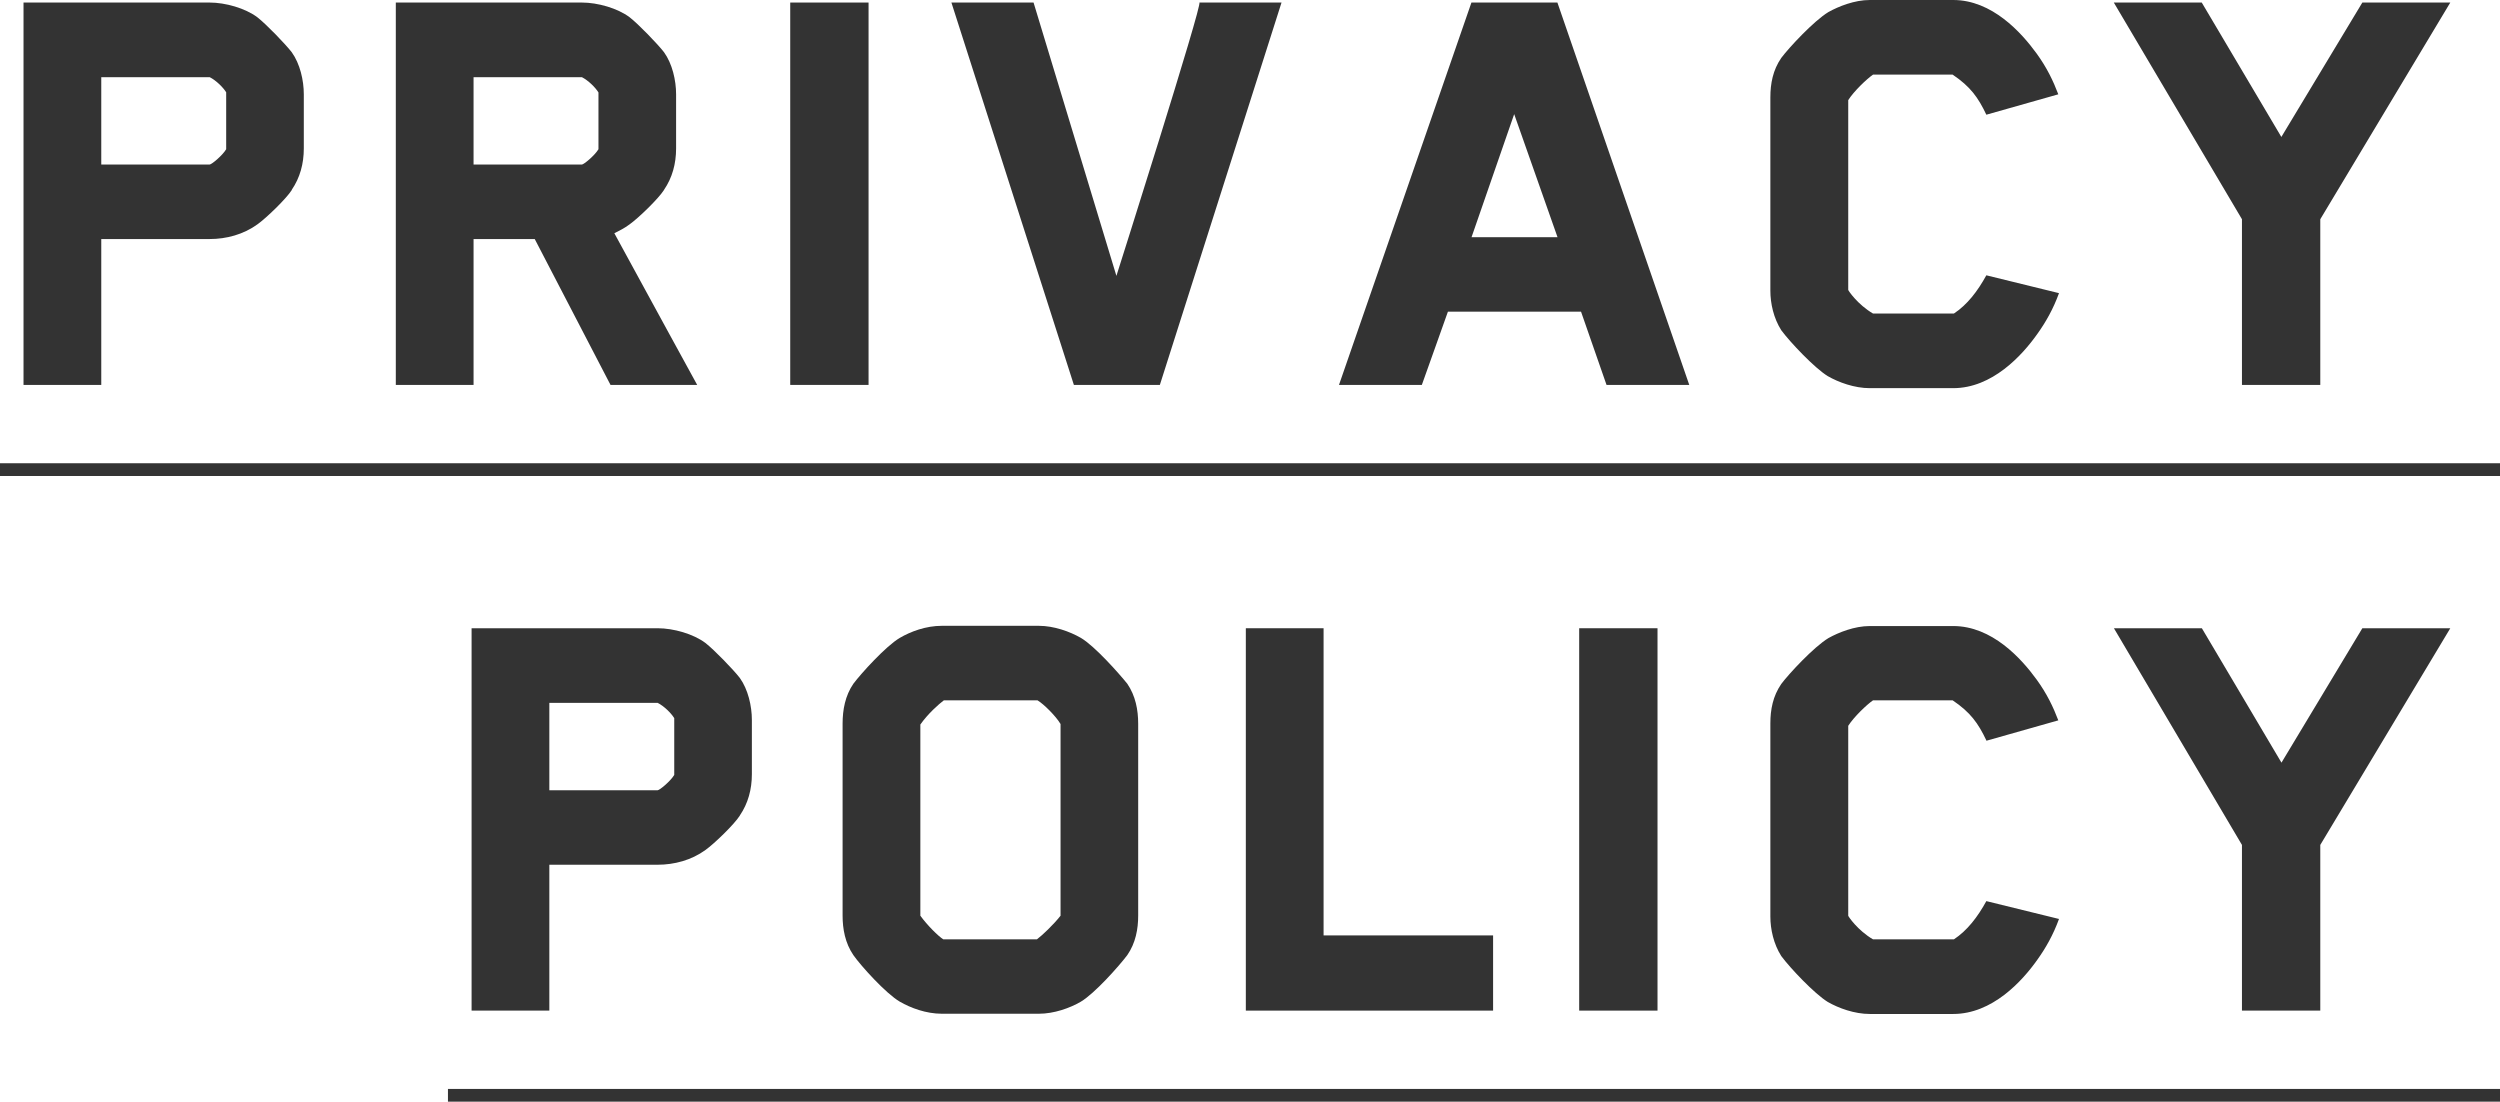
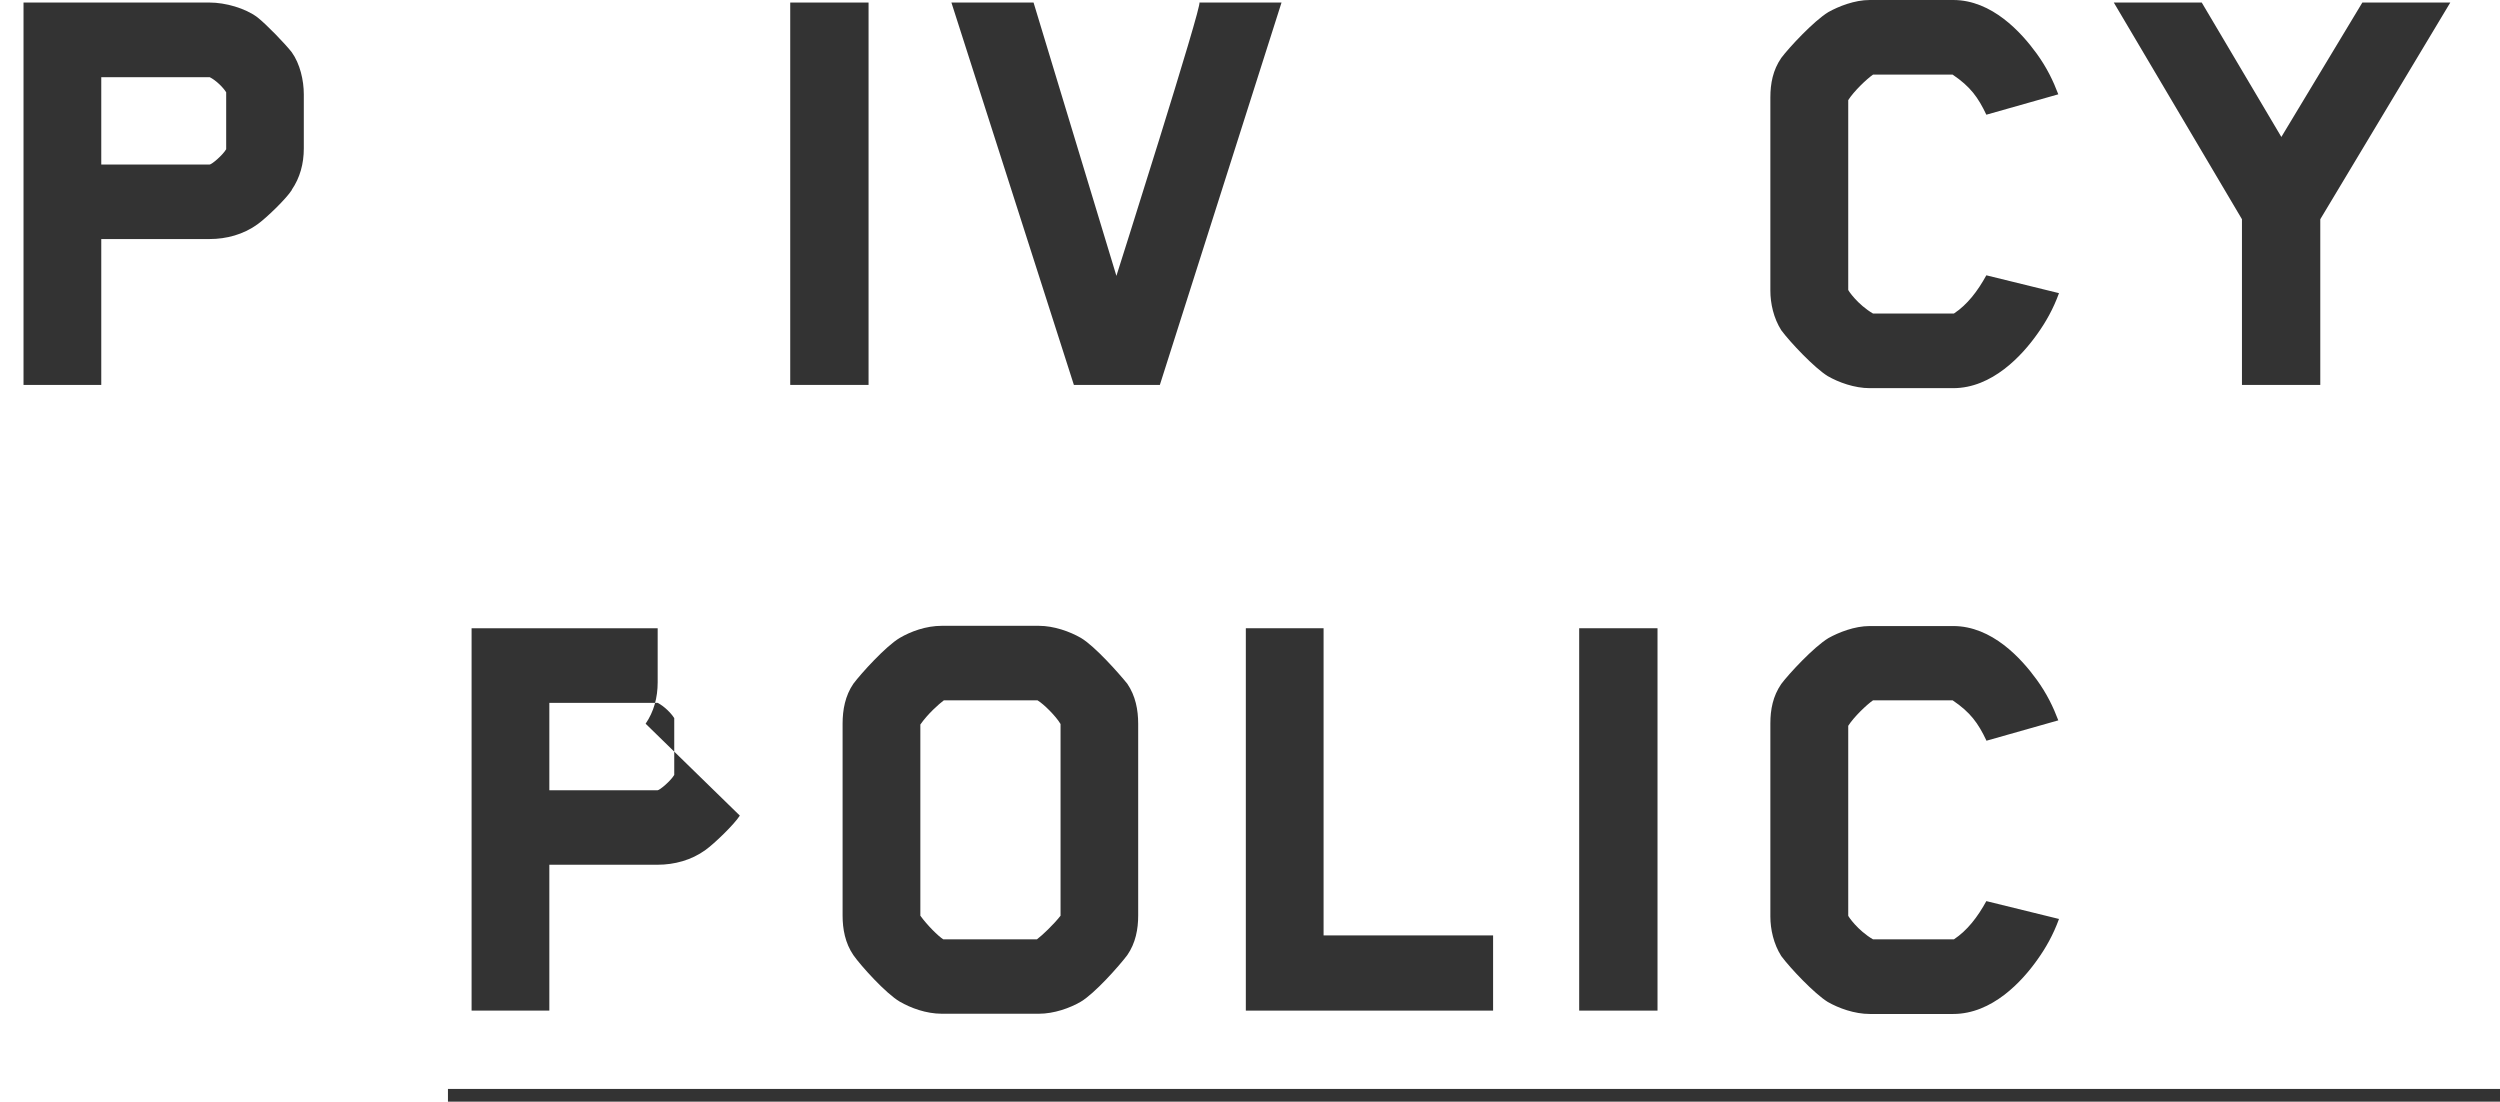
<svg xmlns="http://www.w3.org/2000/svg" viewBox="0 0 215.76 95.08">
  <g fill="#333">
    <path d="m25.19 16.39c-.49.77-2.2 2.42-2.97 2.97-1.21.88-2.69 1.27-4.12 1.27h-9.36v12.59h-6.71v-33h16.06c1.37 0 3.08.49 4.12 1.27.77.6 2.42 2.31 2.97 3.02.71.99 1.04 2.42 1.04 3.63v4.67c0 1.32-.33 2.53-1.04 3.57zm-5.66-8.41c-.27-.44-.88-1.04-1.43-1.32h-9.36v7.54h9.35c.17 0 1.1-.77 1.43-1.32v-4.91z" />
-     <path d="m57.31 16.39c-.49.77-2.2 2.42-2.97 2.97-.44.33-.88.55-1.32.77 2.69 4.95 7.15 13.09 7.15 13.09h-7.48l-6.54-12.59h-5.28v12.59h-6.71v-33h16.06c1.37 0 3.08.49 4.12 1.27.77.6 2.42 2.31 2.97 3.02.71.99 1.04 2.42 1.04 3.63v4.67c0 1.32-.33 2.53-1.04 3.57zm-5.66-8.41c-.27-.44-.88-1.04-1.43-1.32h-9.35v7.54h9.35c.16 0 1.1-.77 1.43-1.32v-4.91z" />
    <path d="m68.2 33.22v-33h6.76v33z" />
    <path d="m100.1 33.22h-7.42l-10.57-33h7.09l7.15 23.59s7.49-23.59 7.16-23.59h7.09z" />
-     <path d="m138.65 33.22-2.2-6.32h-11.49c-.71 2.04-1.54 4.29-2.25 6.32h-7.15l11.43-33h7.42l11.38 33h-7.15zm-7.97-23.37c-1.21 3.52-2.47 7.1-3.68 10.62h7.42z" />
    <path d="m171.43 9.9c-.71-1.49-1.37-2.42-2.91-3.46h-6.87c-.55.38-1.65 1.43-2.14 2.2v16.38c0 .06.82 1.27 2.14 2.04h6.98c1.16-.77 2.04-1.92 2.8-3.3l6.27 1.54c-.5 1.38-1.16 2.53-1.87 3.52-1.32 1.87-3.9 4.68-7.26 4.68h-7.2c-1.32 0-2.69-.5-3.63-1.04-1.15-.71-3.24-2.92-4.01-3.96-.66-1.04-.94-2.31-.94-3.41v-16.68c0-1.21.22-2.36.94-3.41.66-.88 2.8-3.19 4.07-3.96.88-.49 2.25-1.04 3.57-1.04h7.2c3.35 0 5.88 2.8 7.2 4.62.88 1.21 1.43 2.36 1.87 3.52z" />
    <path d="m200.25 18.92v14.3h-6.76v-14.3l-11.06-18.7h7.59l6.87 11.6 6.99-11.6h7.59z" />
-     <path d="m0 41.08v-1.1h215.76v1.1z" />
-     <path d="m63.85 70.39c-.49.77-2.2 2.42-2.97 2.97-1.21.88-2.69 1.27-4.12 1.27h-9.35v12.59h-6.71v-33h16.06c1.37 0 3.08.49 4.12 1.27.77.6 2.42 2.31 2.97 3.02.71.99 1.04 2.42 1.04 3.63v4.67c0 1.32-.33 2.53-1.04 3.57zm-5.66-8.41c-.27-.44-.88-1.04-1.43-1.32h-9.35v7.54h9.35c.16 0 1.1-.77 1.43-1.32v-4.89z" />
+     <path d="m63.85 70.39c-.49.77-2.2 2.42-2.97 2.97-1.21.88-2.69 1.27-4.12 1.27h-9.35v12.59h-6.71v-33h16.06v4.67c0 1.32-.33 2.53-1.04 3.57zm-5.66-8.41c-.27-.44-.88-1.04-1.43-1.32h-9.35v7.54h9.35c.16 0 1.1-.77 1.43-1.32v-4.89z" />
    <path d="m97.29 82.43c-.71.94-2.8 3.3-4.01 4.02-.94.55-2.31 1.04-3.63 1.04h-8.36c-1.37 0-2.69-.5-3.63-1.04-1.21-.71-3.35-3.08-4.01-4.02-.71-1.04-.93-2.25-.93-3.41v-16.55c0-1.21.22-2.42.93-3.46.66-.88 2.8-3.25 4.01-3.96.94-.55 2.25-1.04 3.63-1.04h8.36c1.32 0 2.69.5 3.63 1.04 1.21.71 3.3 3.08 4.01 3.96.71 1.04.94 2.25.94 3.46v16.55c0 1.16-.22 2.37-.94 3.41zm-5.77-19.96c-.39-.66-1.43-1.7-1.98-2.03h-8.08c-.44.33-1.37 1.15-2.03 2.09v16.5c.6.83 1.54 1.76 1.98 2.04h8.08c.44-.33 1.43-1.26 2.04-2.04v-16.55z" />
    <path d="m107.52 87.22v-33h6.71v26.51h14.63v6.49z" />
    <path d="m136.29 87.22v-33h6.76v33z" />
    <path d="m171.43 63.9c-.71-1.49-1.37-2.42-2.91-3.46h-6.87c-.55.38-1.65 1.43-2.14 2.2v16.39c0 .06.82 1.27 2.14 2.04h6.98c1.16-.77 2.04-1.92 2.8-3.3l6.27 1.54c-.5 1.38-1.16 2.53-1.87 3.52-1.32 1.87-3.9 4.68-7.26 4.68h-7.2c-1.32 0-2.69-.5-3.63-1.04-1.15-.71-3.24-2.92-4.01-3.96-.66-1.04-.94-2.31-.94-3.41v-16.66c0-1.21.22-2.36.94-3.41.66-.88 2.8-3.19 4.07-3.96.88-.49 2.25-1.04 3.57-1.04h7.2c3.35 0 5.88 2.8 7.2 4.62.88 1.21 1.43 2.36 1.87 3.52l-6.21 1.76z" />
-     <path d="m200.25 72.92v14.3h-6.76v-14.3l-11.05-18.7h7.59l6.87 11.6 6.98-11.6h7.59z" />
    <path d="m38.66 95.08v-1.1h177.1v1.1z" />
  </g>
</svg>